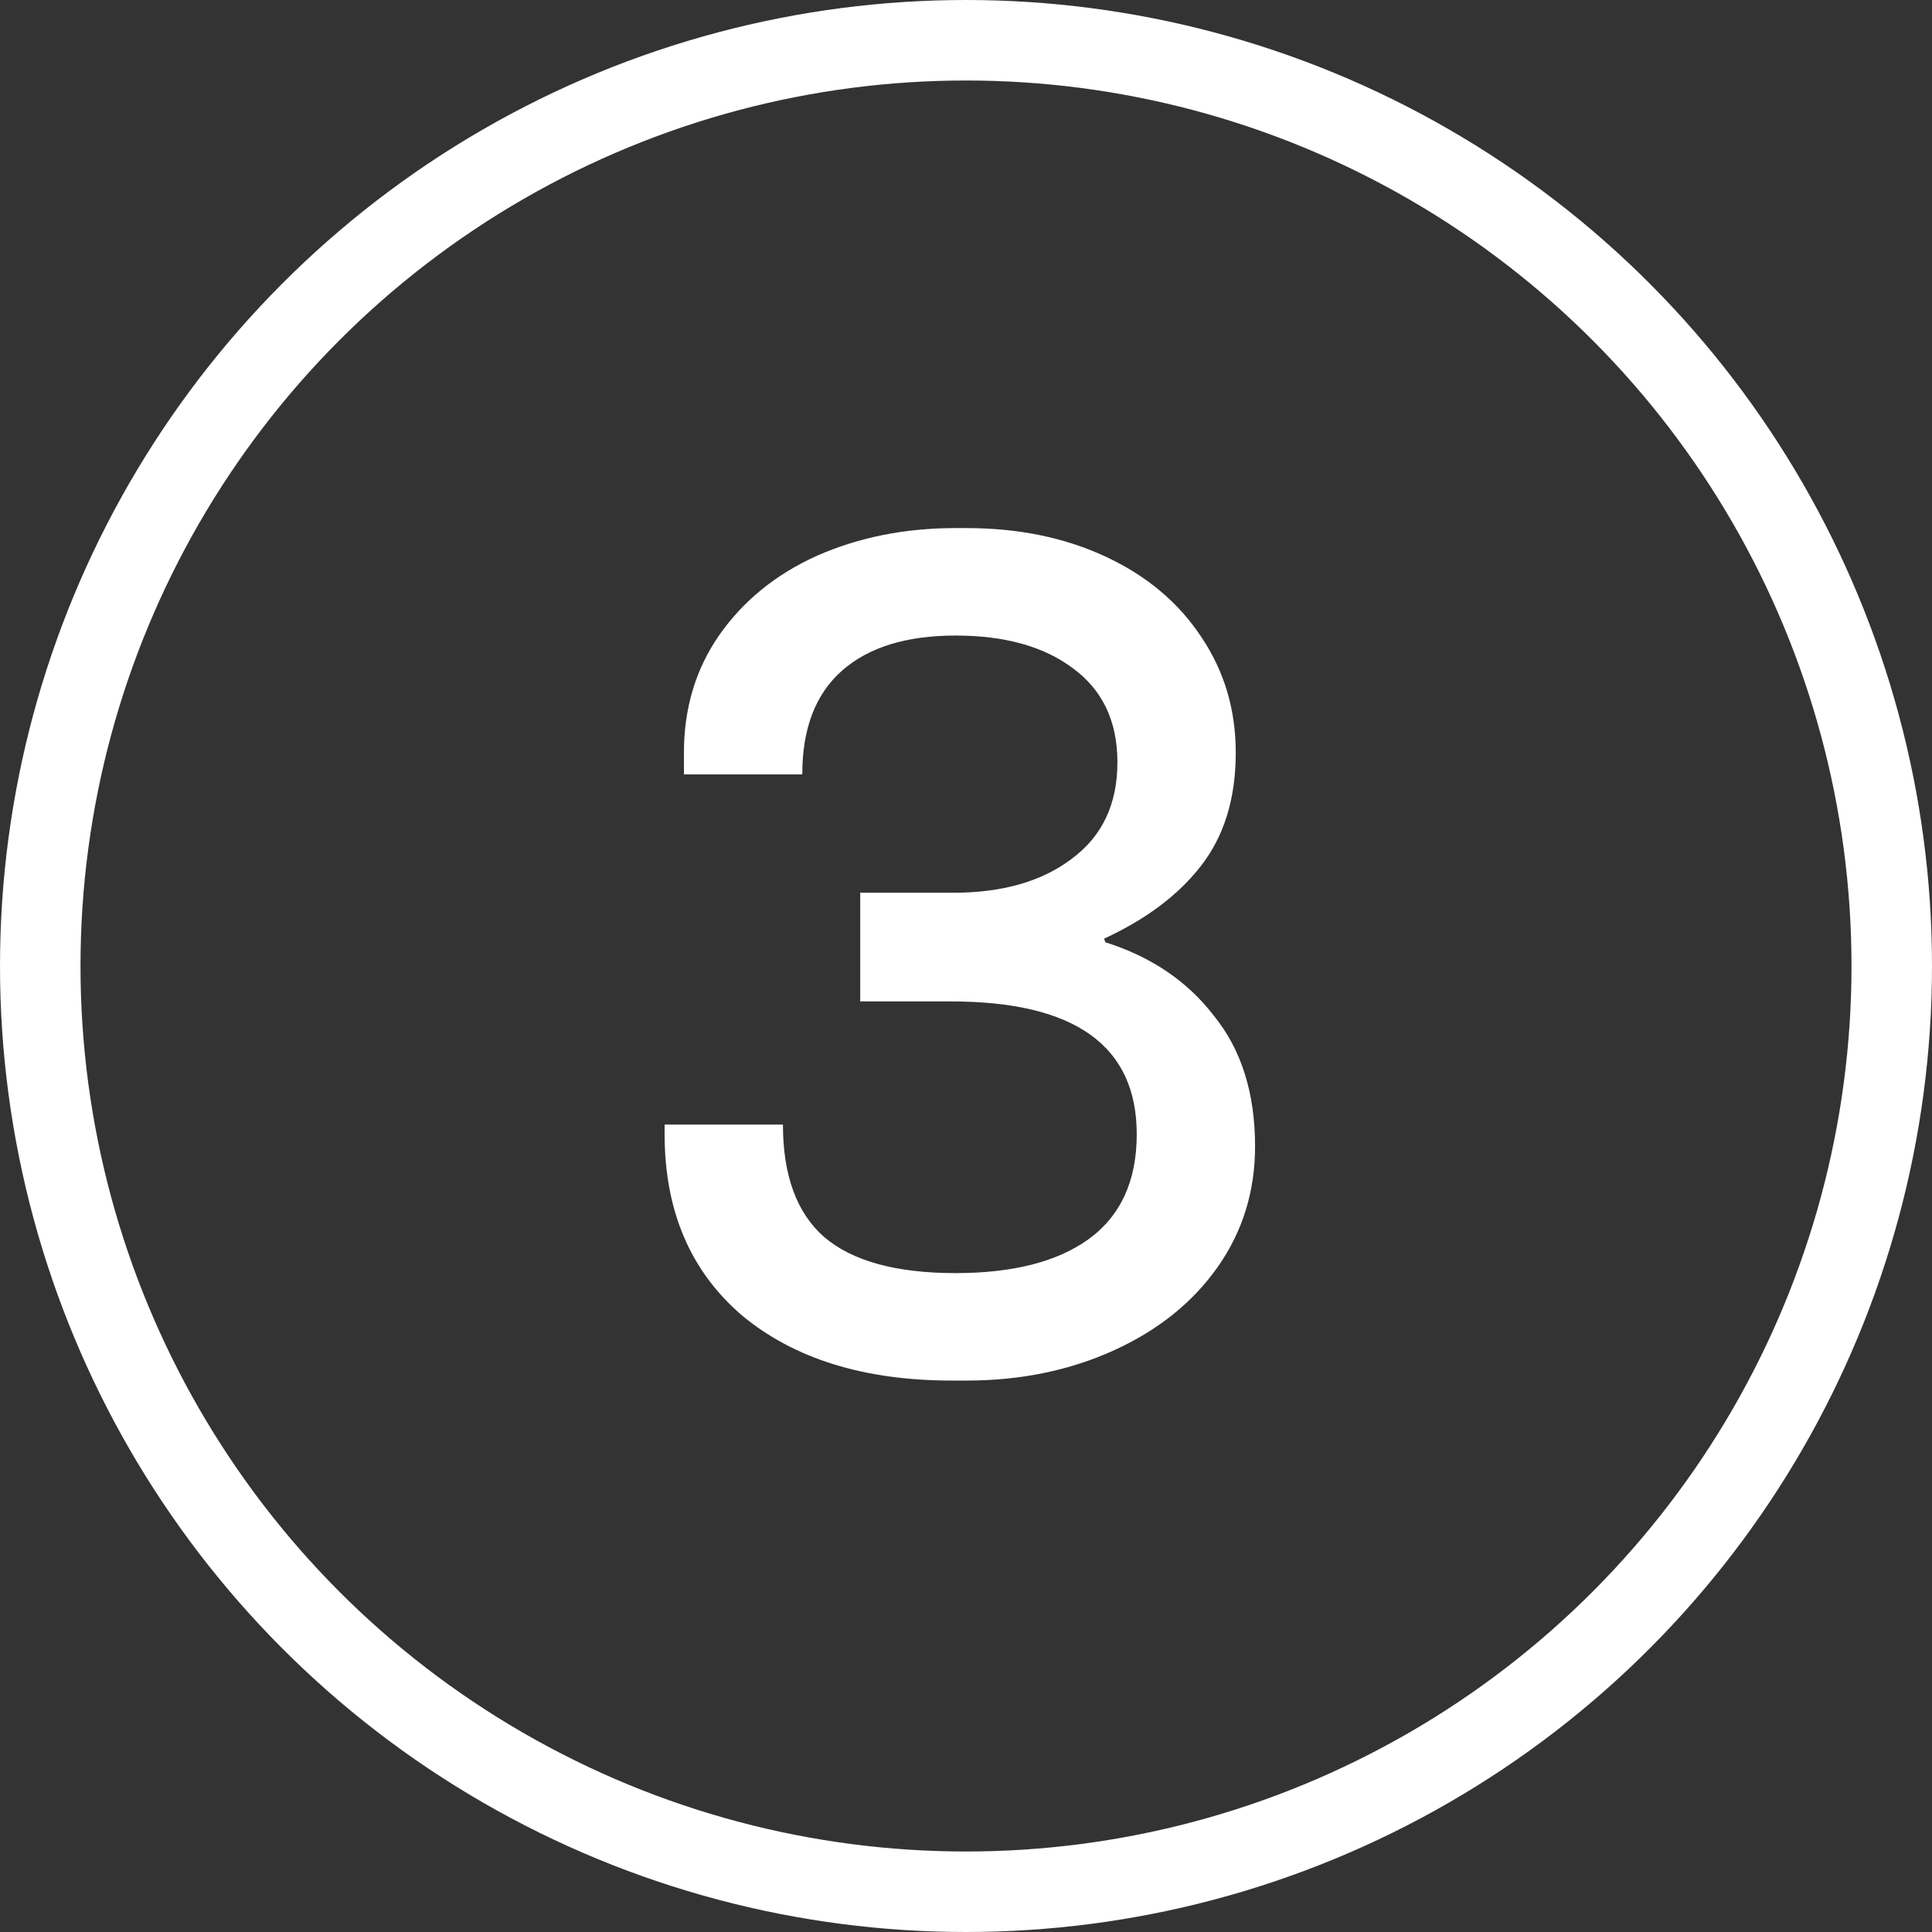
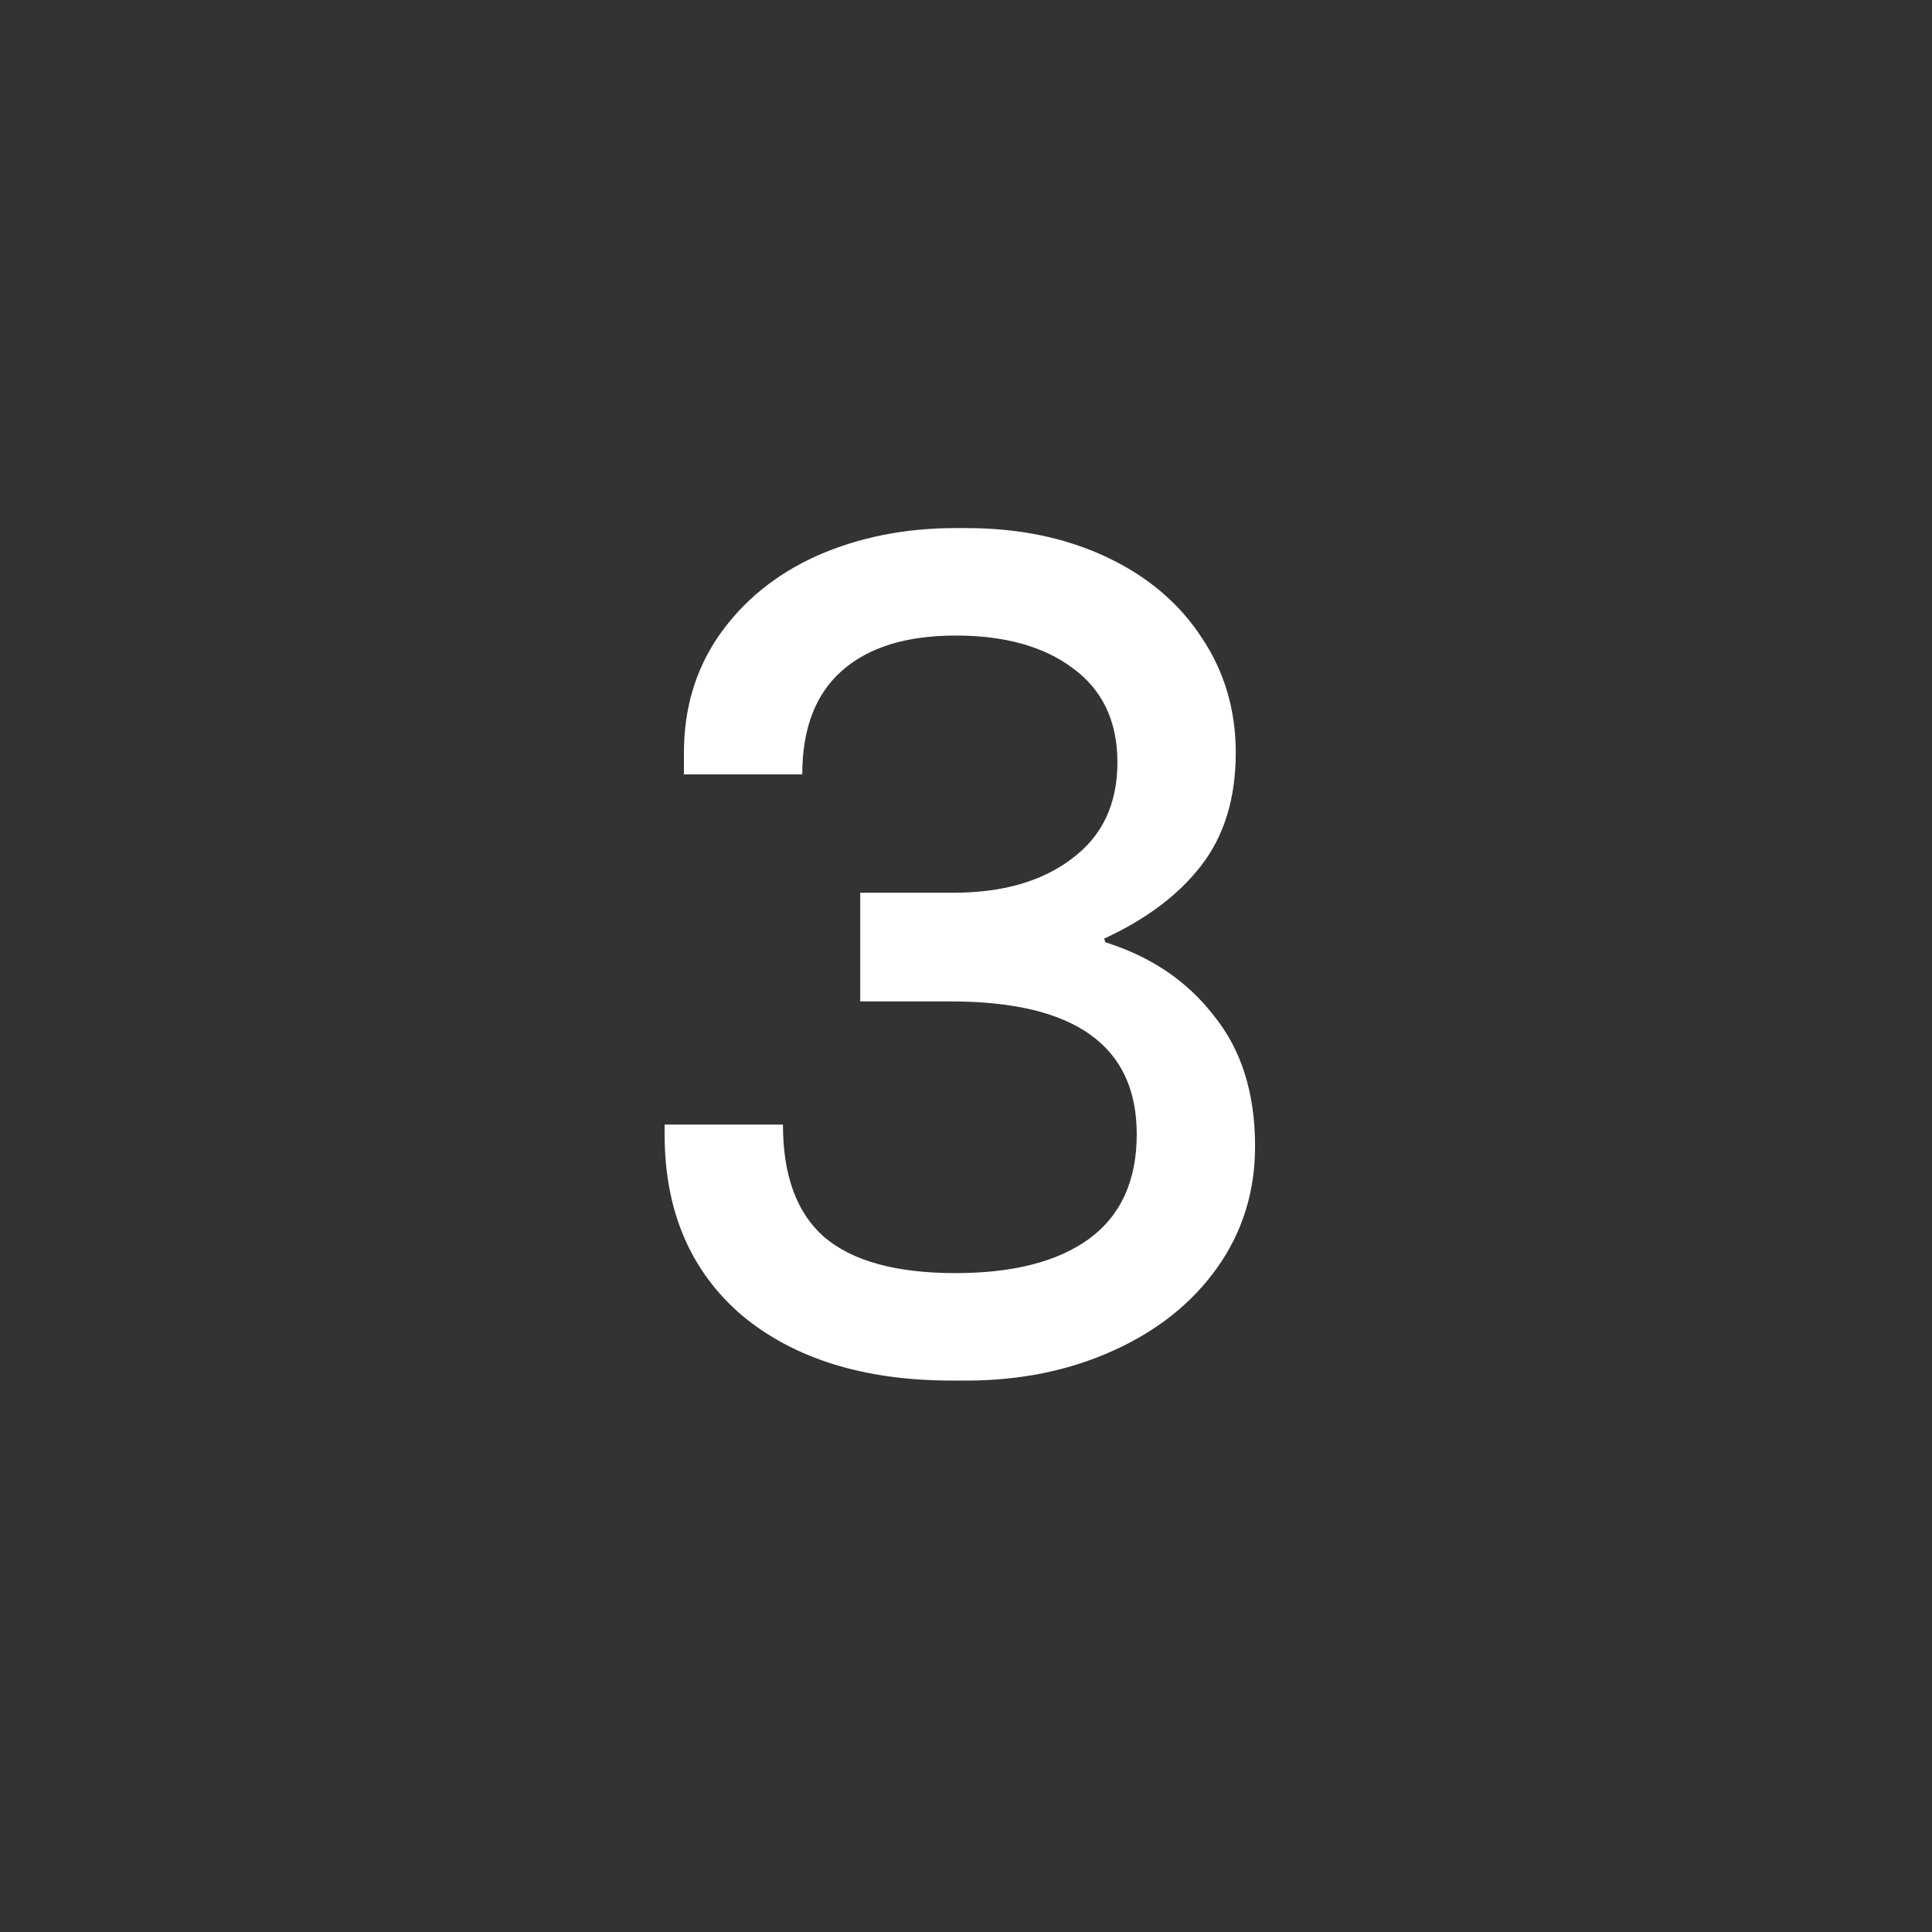
<svg xmlns="http://www.w3.org/2000/svg" width="24" height="24" viewBox="0 0 24 24" fill="none">
  <rect x="0" y="0" width="24" height="24" fill="#333333" stroke="none" />
  <path d="M12.006 6.56C12.656 6.56 13.236 6.68 13.746 6.92C14.256 7.16 14.651 7.495 14.931 7.925C15.211 8.345 15.351 8.82 15.351 9.35C15.351 9.92 15.206 10.39 14.916 10.76C14.636 11.12 14.236 11.42 13.716 11.66L13.731 11.705C14.301 11.885 14.751 12.19 15.081 12.62C15.421 13.04 15.591 13.58 15.591 14.24C15.591 14.8 15.436 15.3 15.126 15.74C14.816 16.18 14.386 16.525 13.836 16.775C13.286 17.025 12.676 17.15 12.006 17.15H11.826C10.736 17.15 9.866 16.88 9.216 16.34C8.576 15.79 8.256 15.04 8.256 14.09V13.97H9.726C9.726 14.6 9.896 15.065 10.236 15.365C10.586 15.665 11.131 15.815 11.871 15.815C12.581 15.815 13.131 15.675 13.521 15.395C13.921 15.105 14.121 14.67 14.121 14.09C14.121 12.99 13.351 12.44 11.811 12.44H10.686V11.09H11.841C12.451 11.09 12.941 10.95 13.311 10.67C13.691 10.39 13.881 9.99 13.881 9.47C13.881 8.96 13.696 8.57 13.326 8.3C12.966 8.03 12.481 7.895 11.871 7.895C11.261 7.895 10.791 8.04 10.461 8.33C10.131 8.62 9.966 9.05 9.966 9.62H8.496V9.35C8.496 8.8 8.641 8.315 8.931 7.895C9.231 7.465 9.636 7.135 10.146 6.905C10.666 6.675 11.241 6.56 11.871 6.56H12.006Z" fill="white" />
-   <circle cx="12" cy="12" r="11.5" stroke="white" />
</svg>